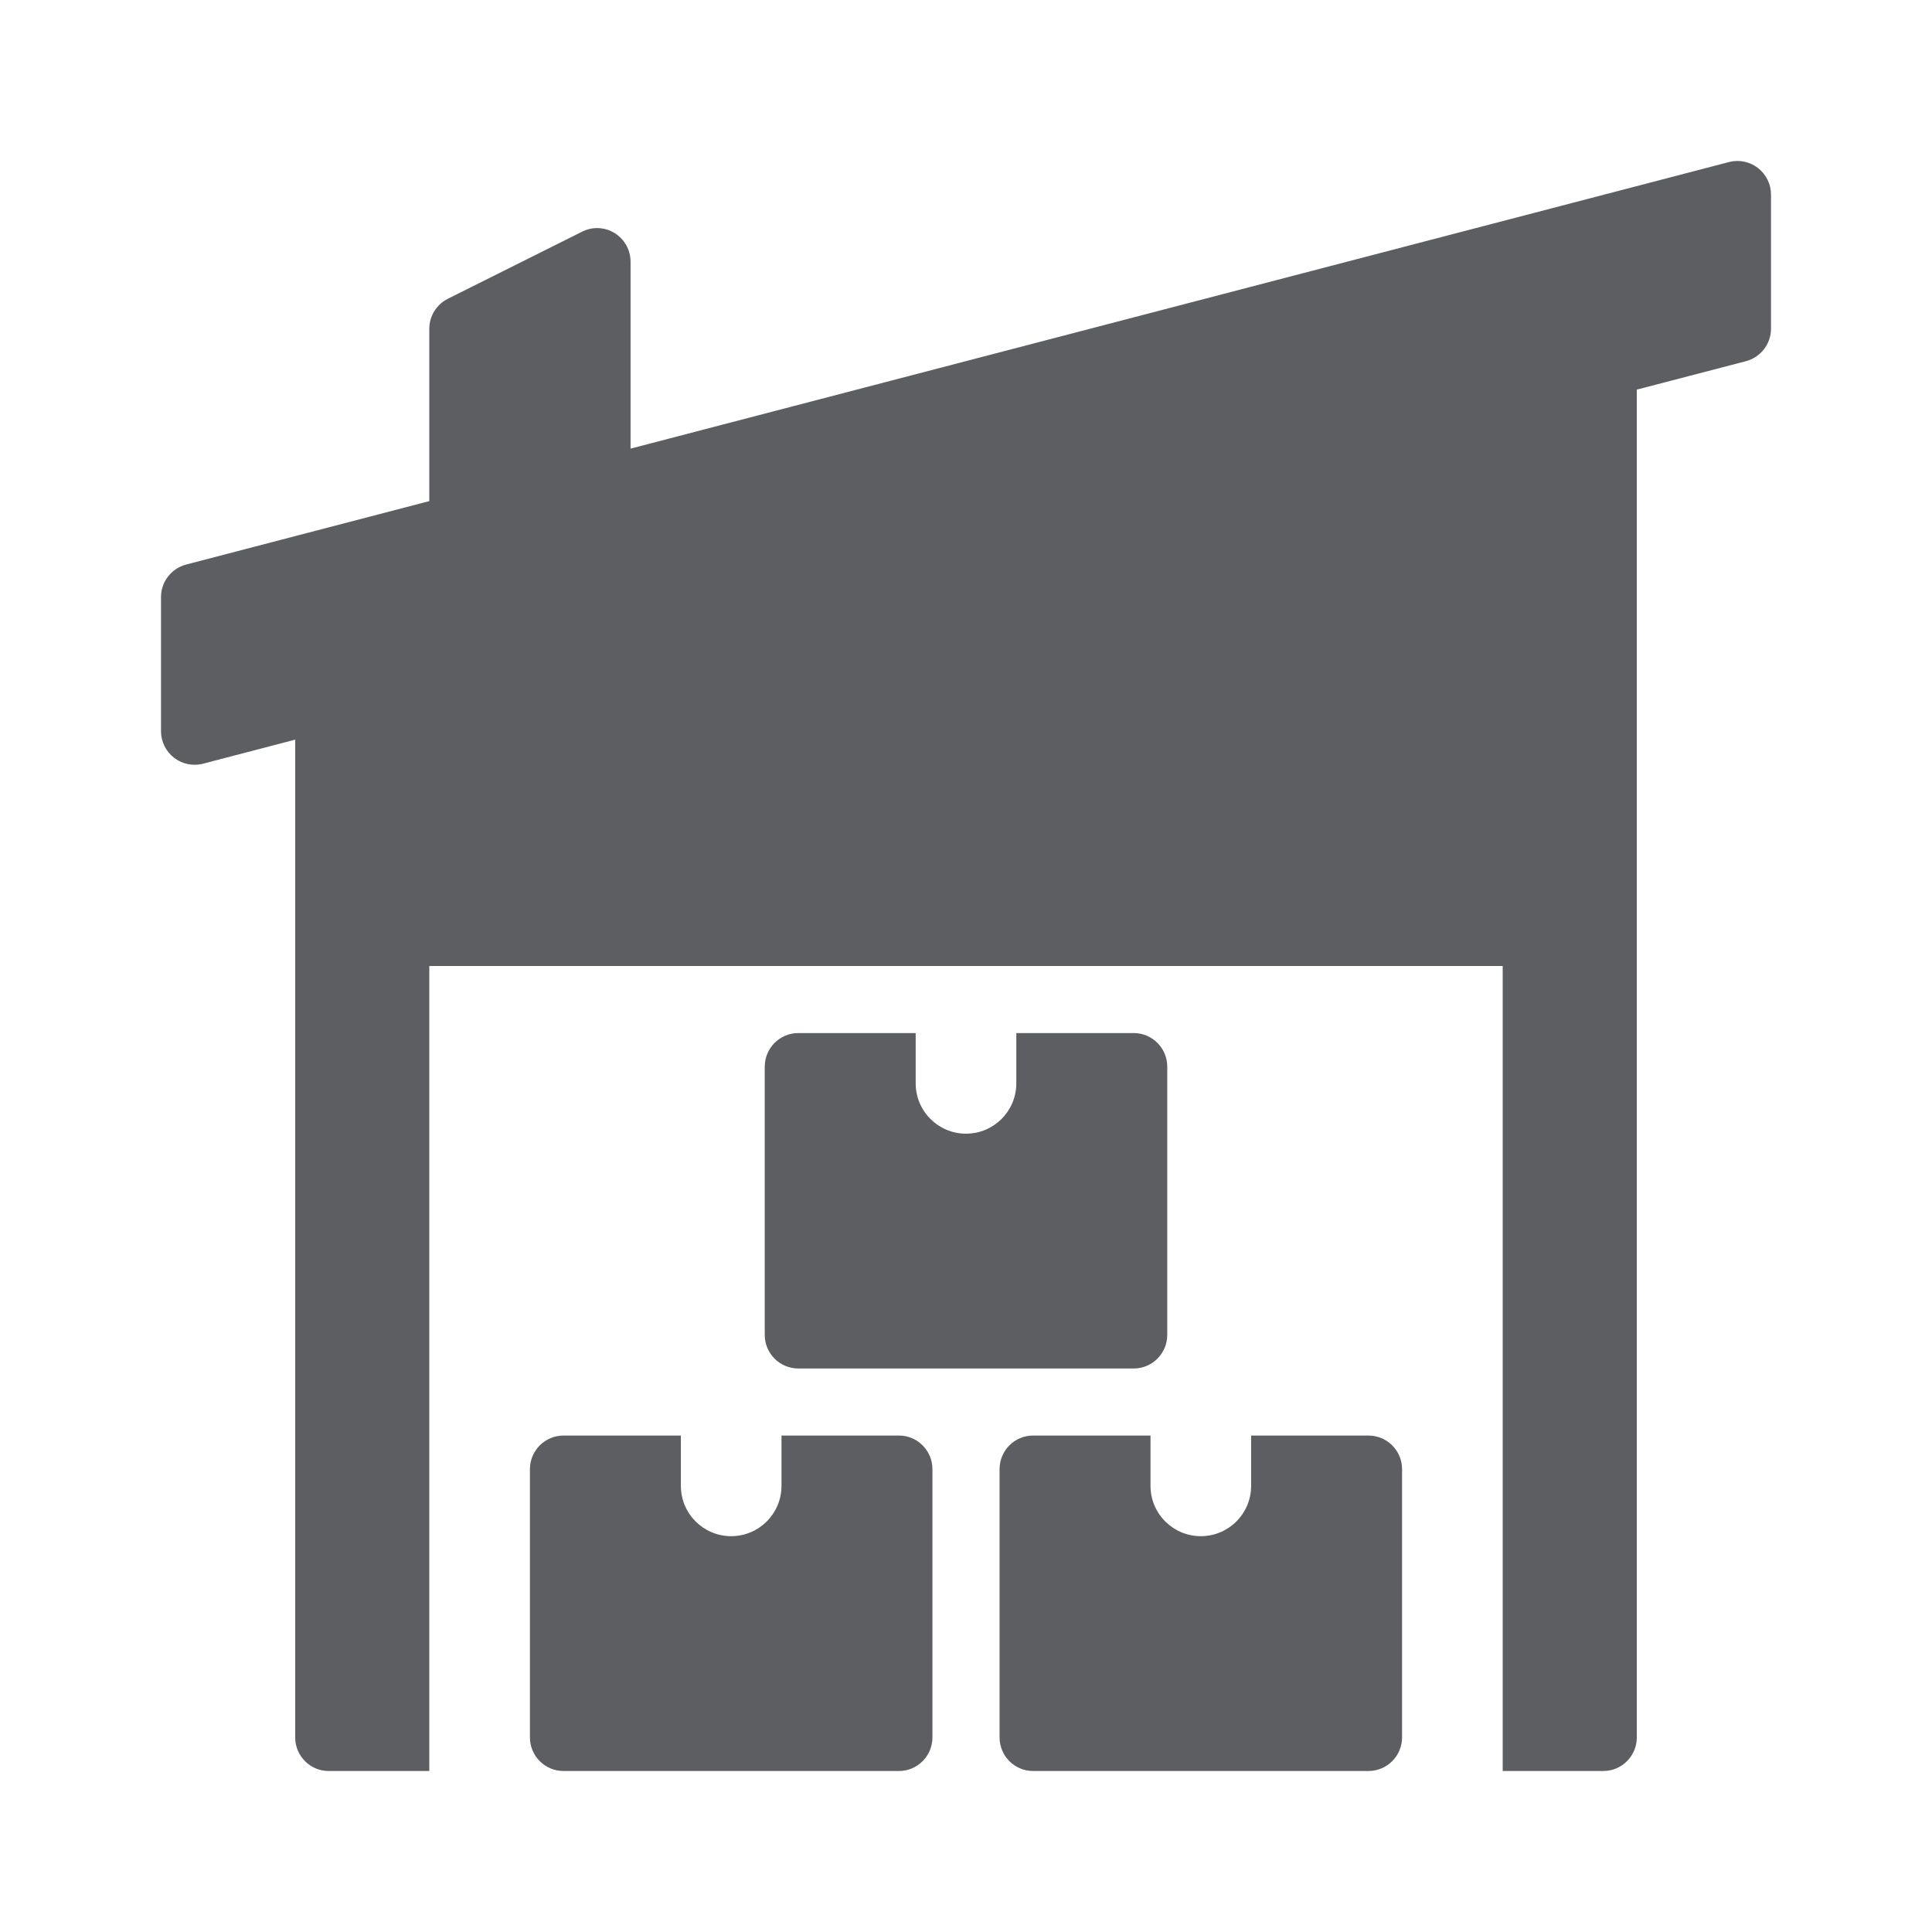
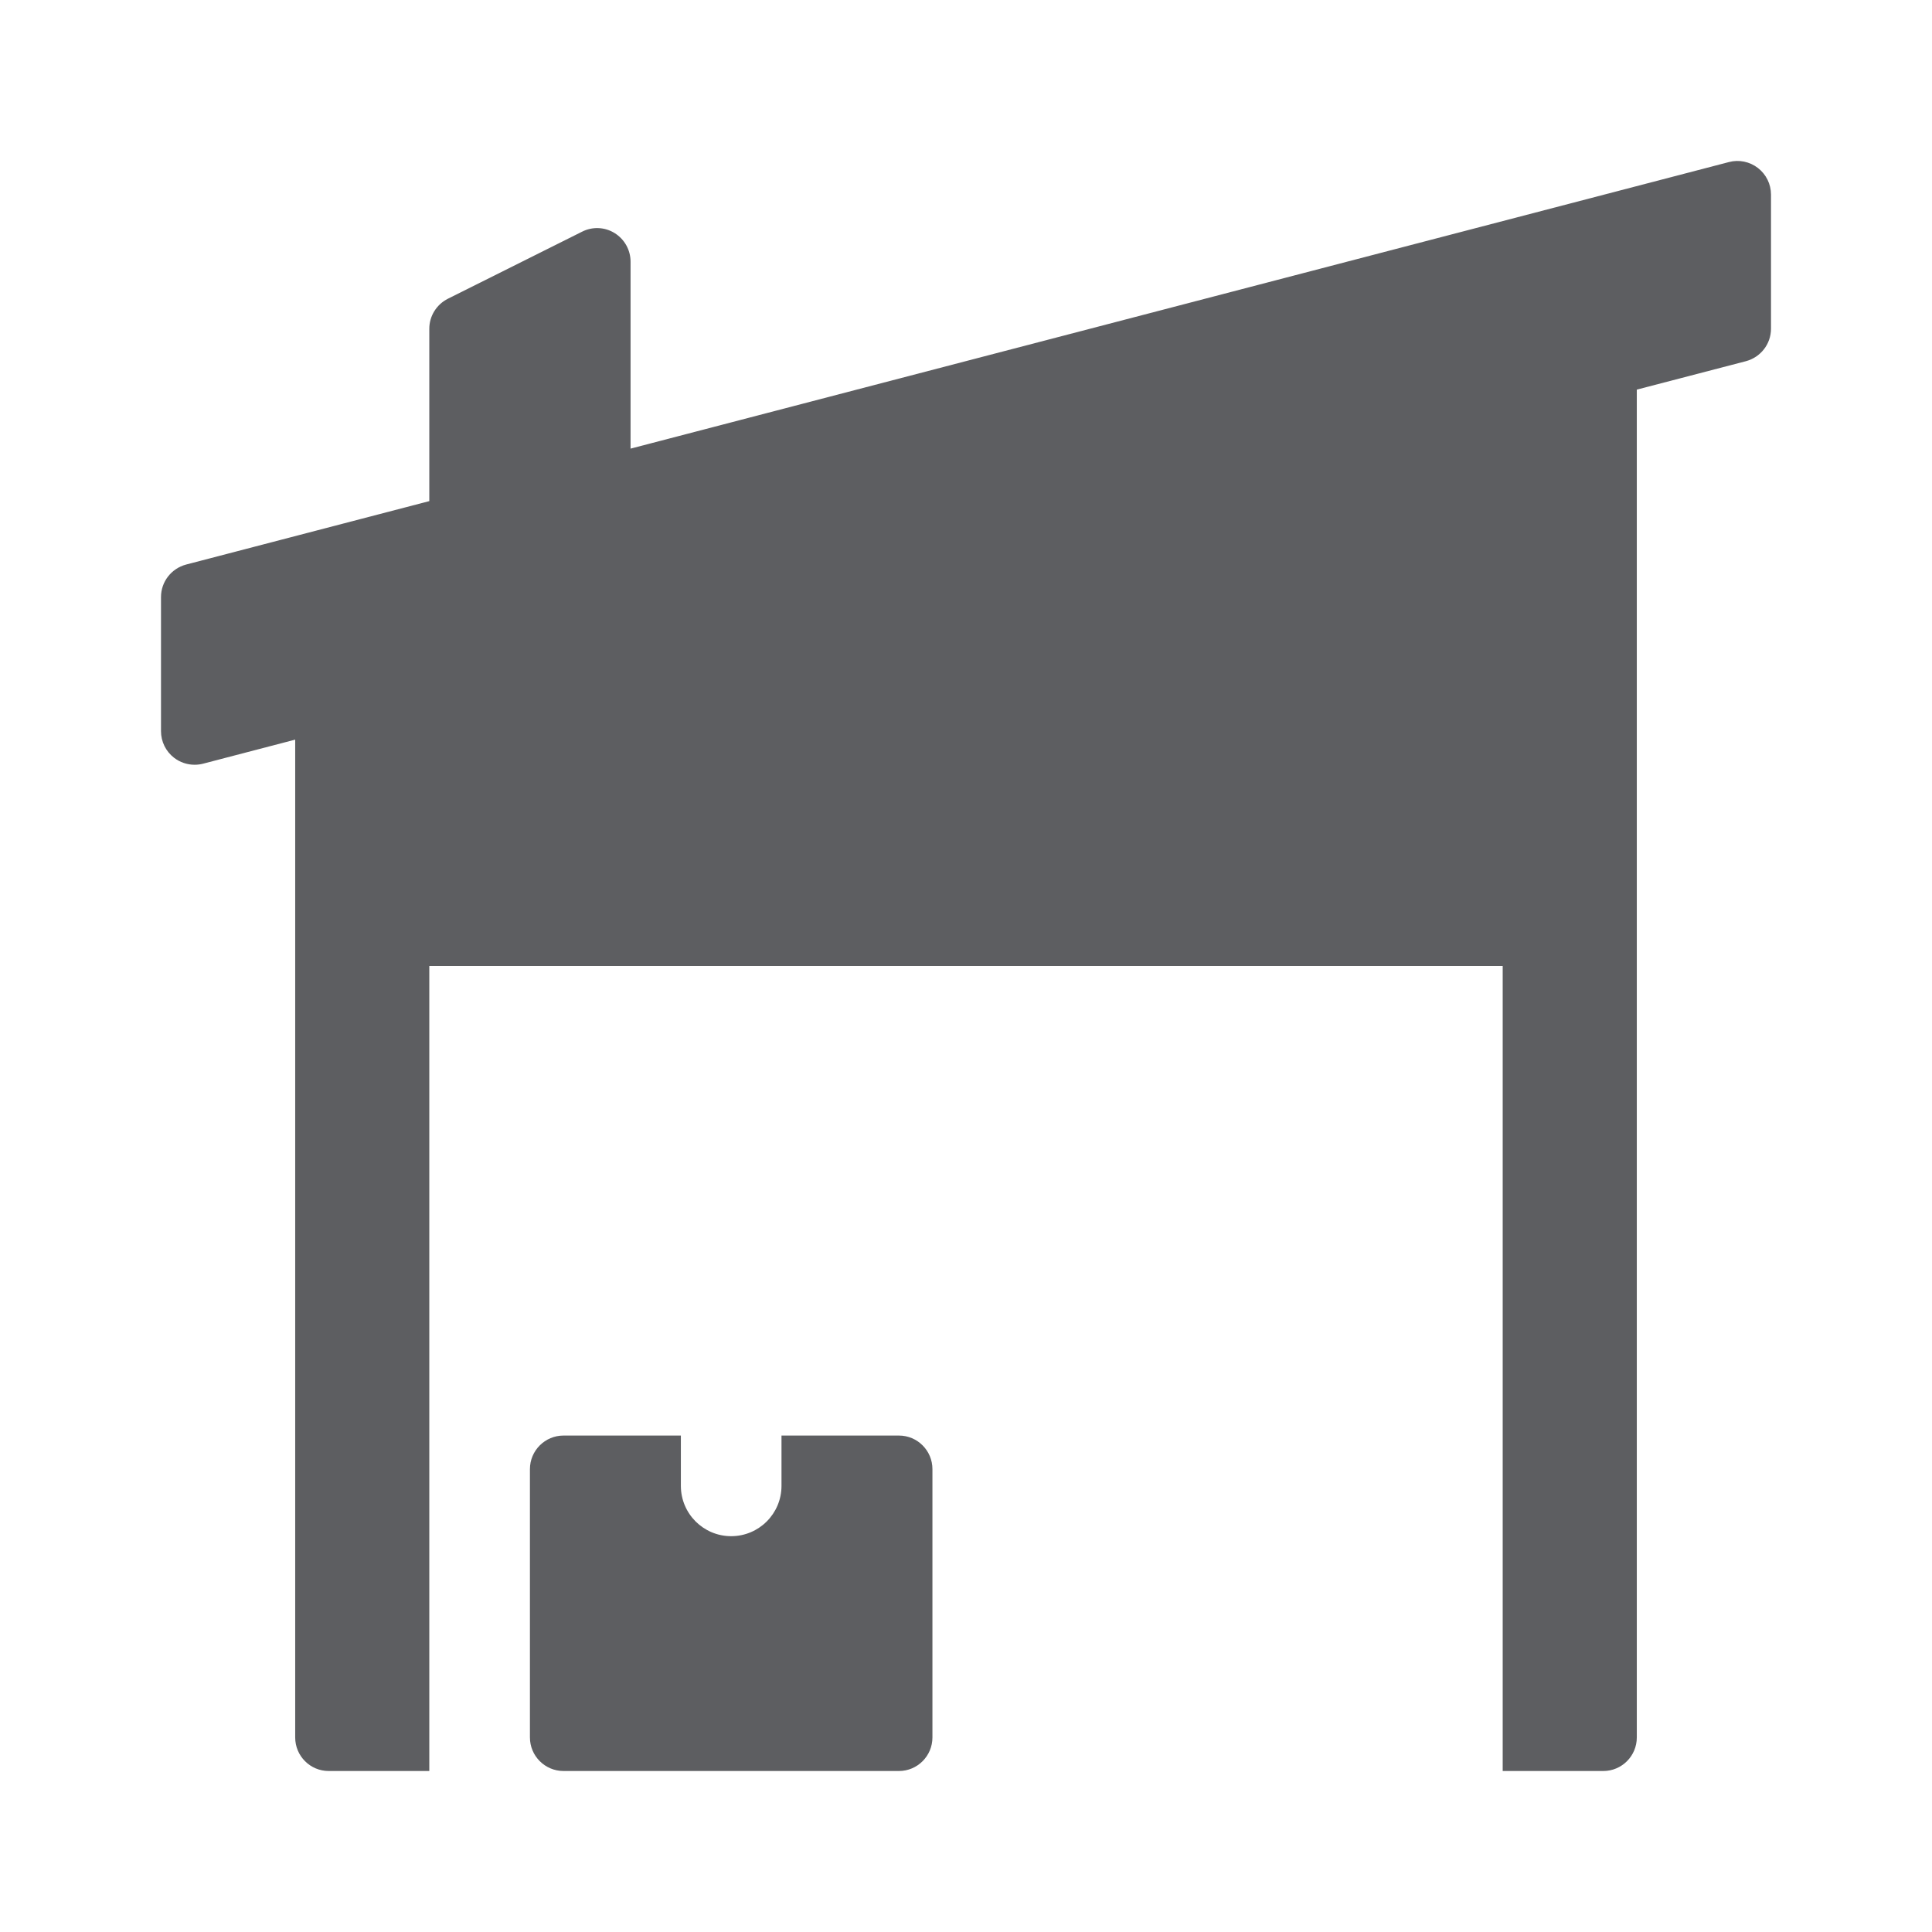
<svg xmlns="http://www.w3.org/2000/svg" width="24" height="24" viewBox="0 0 24 24" fill="none">
  <g clip-path="url(#clip0_1062_89540)">
    <path d="M21.838 2.087C21.736 2.008 21.603 1.98 21.478 2.013L7.833 5.573V3.25C7.833 3.106 7.758 2.972 7.636 2.896C7.513 2.819 7.359 2.813 7.231 2.878L5.564 3.711C5.423 3.782 5.333 3.926 5.333 4.083V6.225L2.312 7.013C2.128 7.062 2 7.227 2 7.417V9.083C2 9.213 2.06 9.334 2.162 9.413C2.236 9.47 2.326 9.5 2.417 9.5C2.452 9.5 2.487 9.496 2.522 9.487L3.667 9.188V21.583C3.667 21.813 3.853 22 4.083 22H5.333V12H18.667V22H19.917C20.147 22 20.333 21.813 20.333 21.583V4.84L21.688 4.487C21.872 4.438 22 4.273 22 4.083V2.417C22 2.288 21.94 2.166 21.838 2.087Z" fill="#5D5E61" />
    <path d="M9.708 17.833V18.458C9.708 18.803 9.428 19.083 9.083 19.083C8.738 19.083 8.458 18.803 8.458 18.458V17.833H7C6.77 17.833 6.583 18.02 6.583 18.25V21.583C6.583 21.813 6.77 22 7 22H11.167C11.397 22 11.583 21.813 11.583 21.583V18.25C11.583 18.02 11.397 17.833 11.167 17.833H9.708Z" fill="#5D5E61" />
-     <path d="M15.542 17.833V18.458C15.542 18.803 15.262 19.083 14.917 19.083C14.572 19.083 14.292 18.803 14.292 18.458V17.833H12.833C12.603 17.833 12.417 18.02 12.417 18.25V21.583C12.417 21.813 12.603 22 12.833 22H17C17.23 22 17.417 21.813 17.417 21.583V18.25C17.417 18.02 17.23 17.833 17 17.833H15.542Z" fill="#5D5E61" />
-     <path d="M12.625 12.833V13.458C12.625 13.803 12.345 14.083 12 14.083C11.655 14.083 11.375 13.803 11.375 13.458V12.833H9.917C9.687 12.833 9.5 13.02 9.5 13.25V16.583C9.5 16.813 9.687 17 9.917 17H14.083C14.313 17 14.5 16.813 14.5 16.583V13.25C14.5 13.02 14.313 12.833 14.083 12.833H12.625Z" fill="#5D5E61" />
  </g>
  <defs>
    <clipPath id="clip0_1062_89540">
      <rect width="24" height="24" fill="white" />
    </clipPath>
  </defs>
</svg>